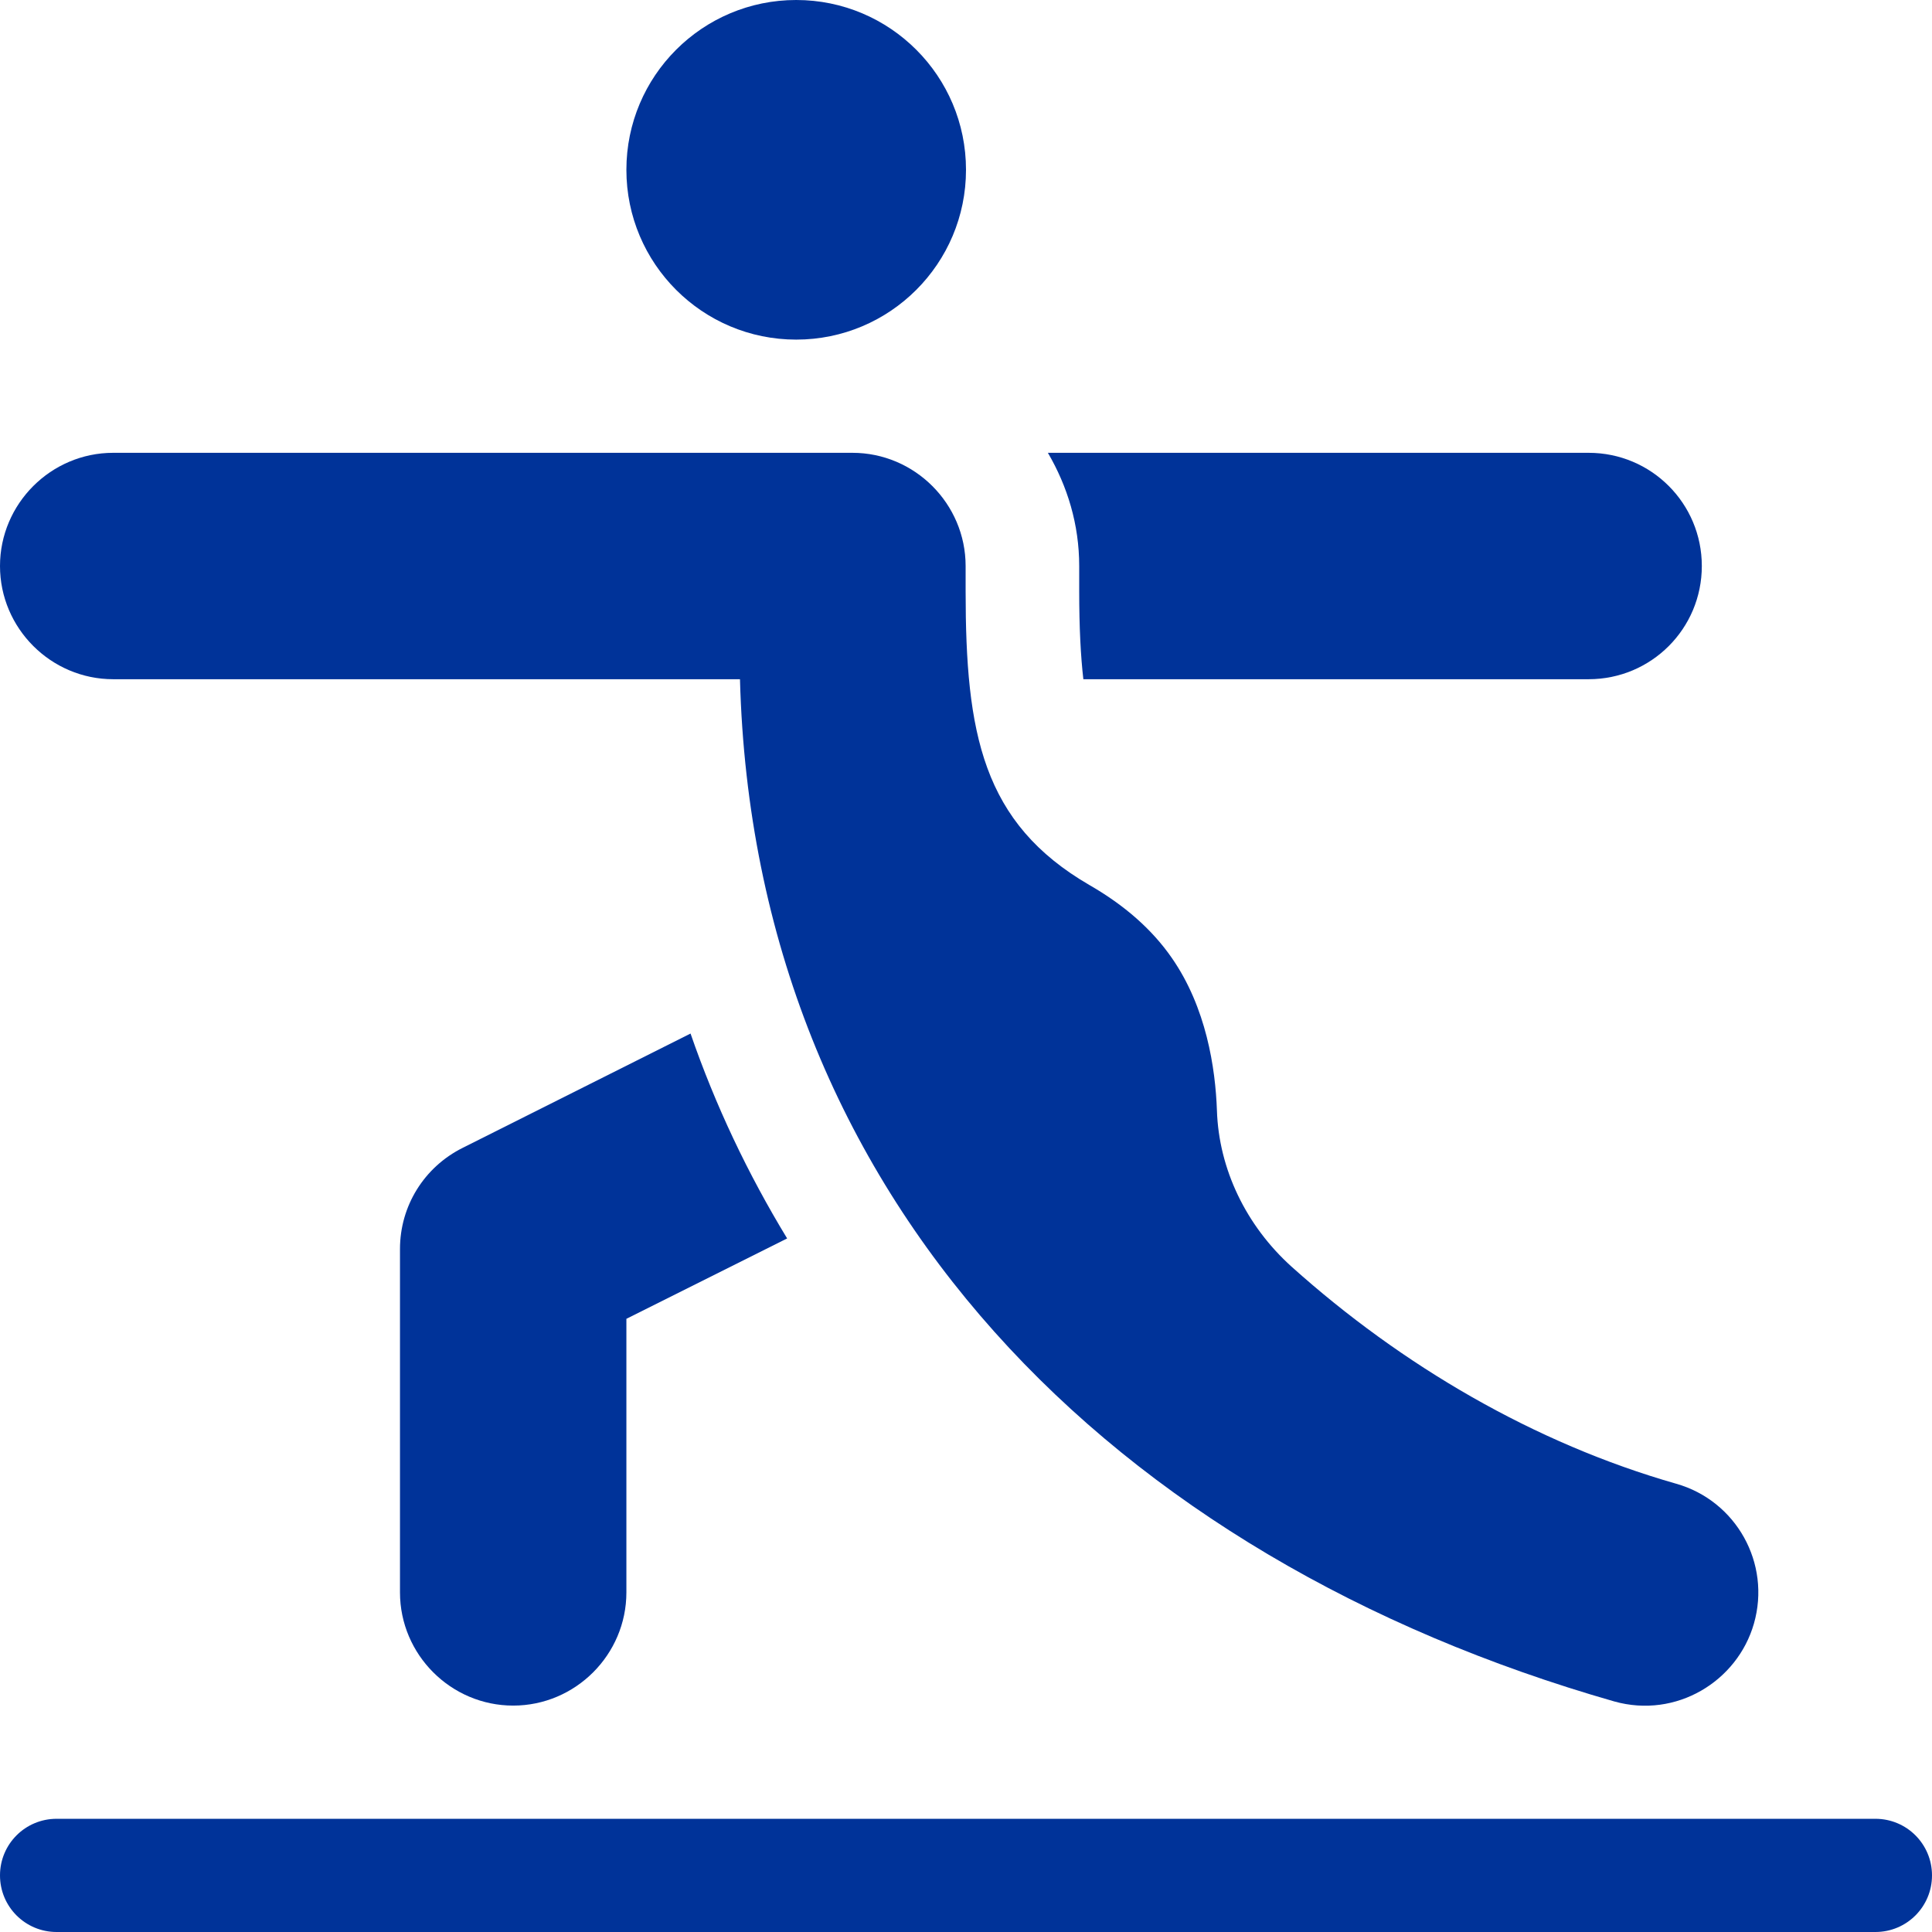
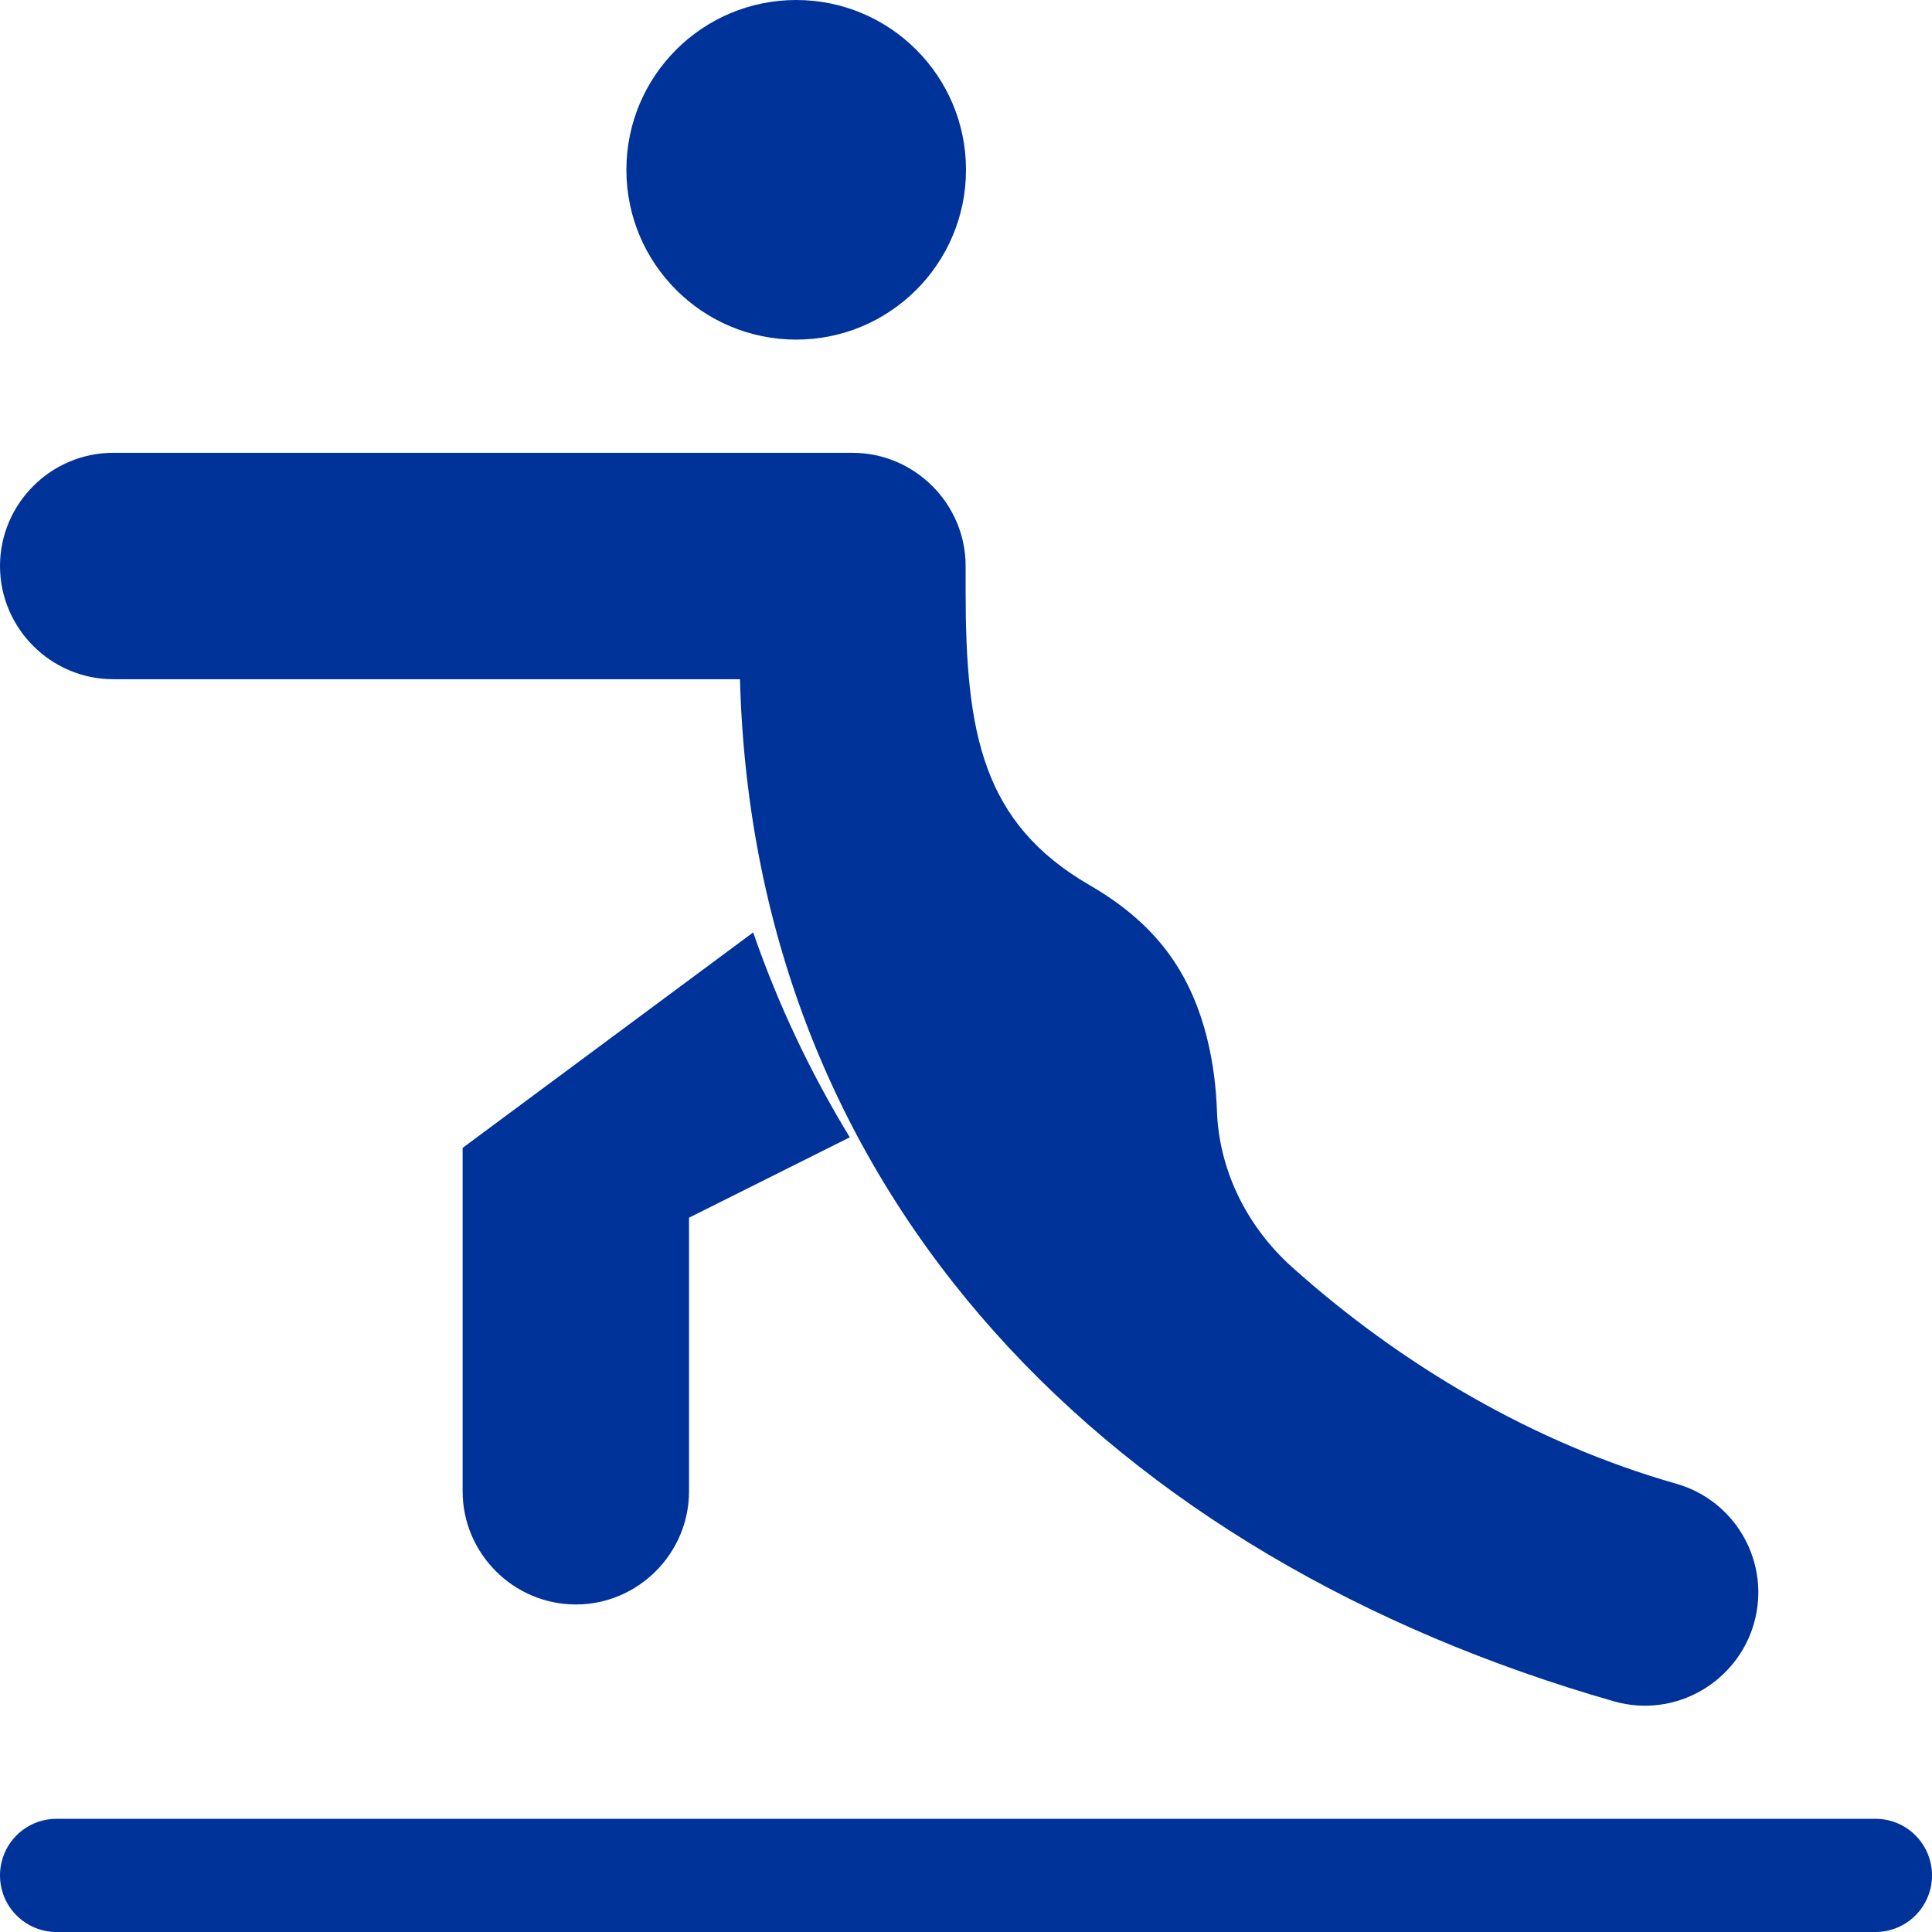
<svg xmlns="http://www.w3.org/2000/svg" id="Capa_1" x="0px" y="0px" viewBox="0 0 512 512" style="enable-background:new 0 0 512 512;" xml:space="preserve">
  <style type="text/css">
	.st0{fill:#003399;}
</style>
  <g>
    <path class="st0" d="M0,150c0,16.5,13.5,30,30,30h166.1c3.7,138,98.9,232.9,231.7,270.9c16.4,4.6,32.6-5.3,37-20.6   c4.6-16-4.7-32.6-20.6-37.1c-37.5-10.7-72.7-31.3-101.9-57.5c-12.1-10.9-19.3-25.9-19.8-41.4c-0.4-11.2-2.8-27.3-12-40.5   c-5.2-7.5-12.5-13.9-21.7-19.2c-28.5-16.5-32.9-40.3-32.9-78V150c0-16.5-13.5-30-30-30H30C13.5,120,0,133.5,0,150L0,150z" />
    <circle class="st0" cx="211" cy="45" r="45" />
    <path class="st0" d="M497,482H15c-8.3,0-15,6.7-15,15s6.7,15,15,15h482c8.3,0,15-6.7,15-15S505.3,482,497,482z" />
-     <path class="st0" d="M287.1,180H421c16.6,0,30-13.4,30-30c0-16.6-13.4-30-30-30H277.7c5.2,8.9,8.3,19,8.3,30v6.6   C286,166.4,286.4,173.9,287.1,180z" />
-     <path class="st0" d="M122.6,304.2c-10.2,5.1-16.6,15.4-16.6,26.8v91c0,16.5,13.5,30,30,30s30-13.5,30-30v-72.5l42.6-21.3   c-10.4-17.1-19-35.2-25.6-54.3L122.6,304.2z" />
+     <path class="st0" d="M122.6,304.2v91c0,16.5,13.5,30,30,30s30-13.5,30-30v-72.5l42.6-21.3   c-10.4-17.1-19-35.2-25.6-54.3L122.6,304.2z" />
  </g>
</svg>